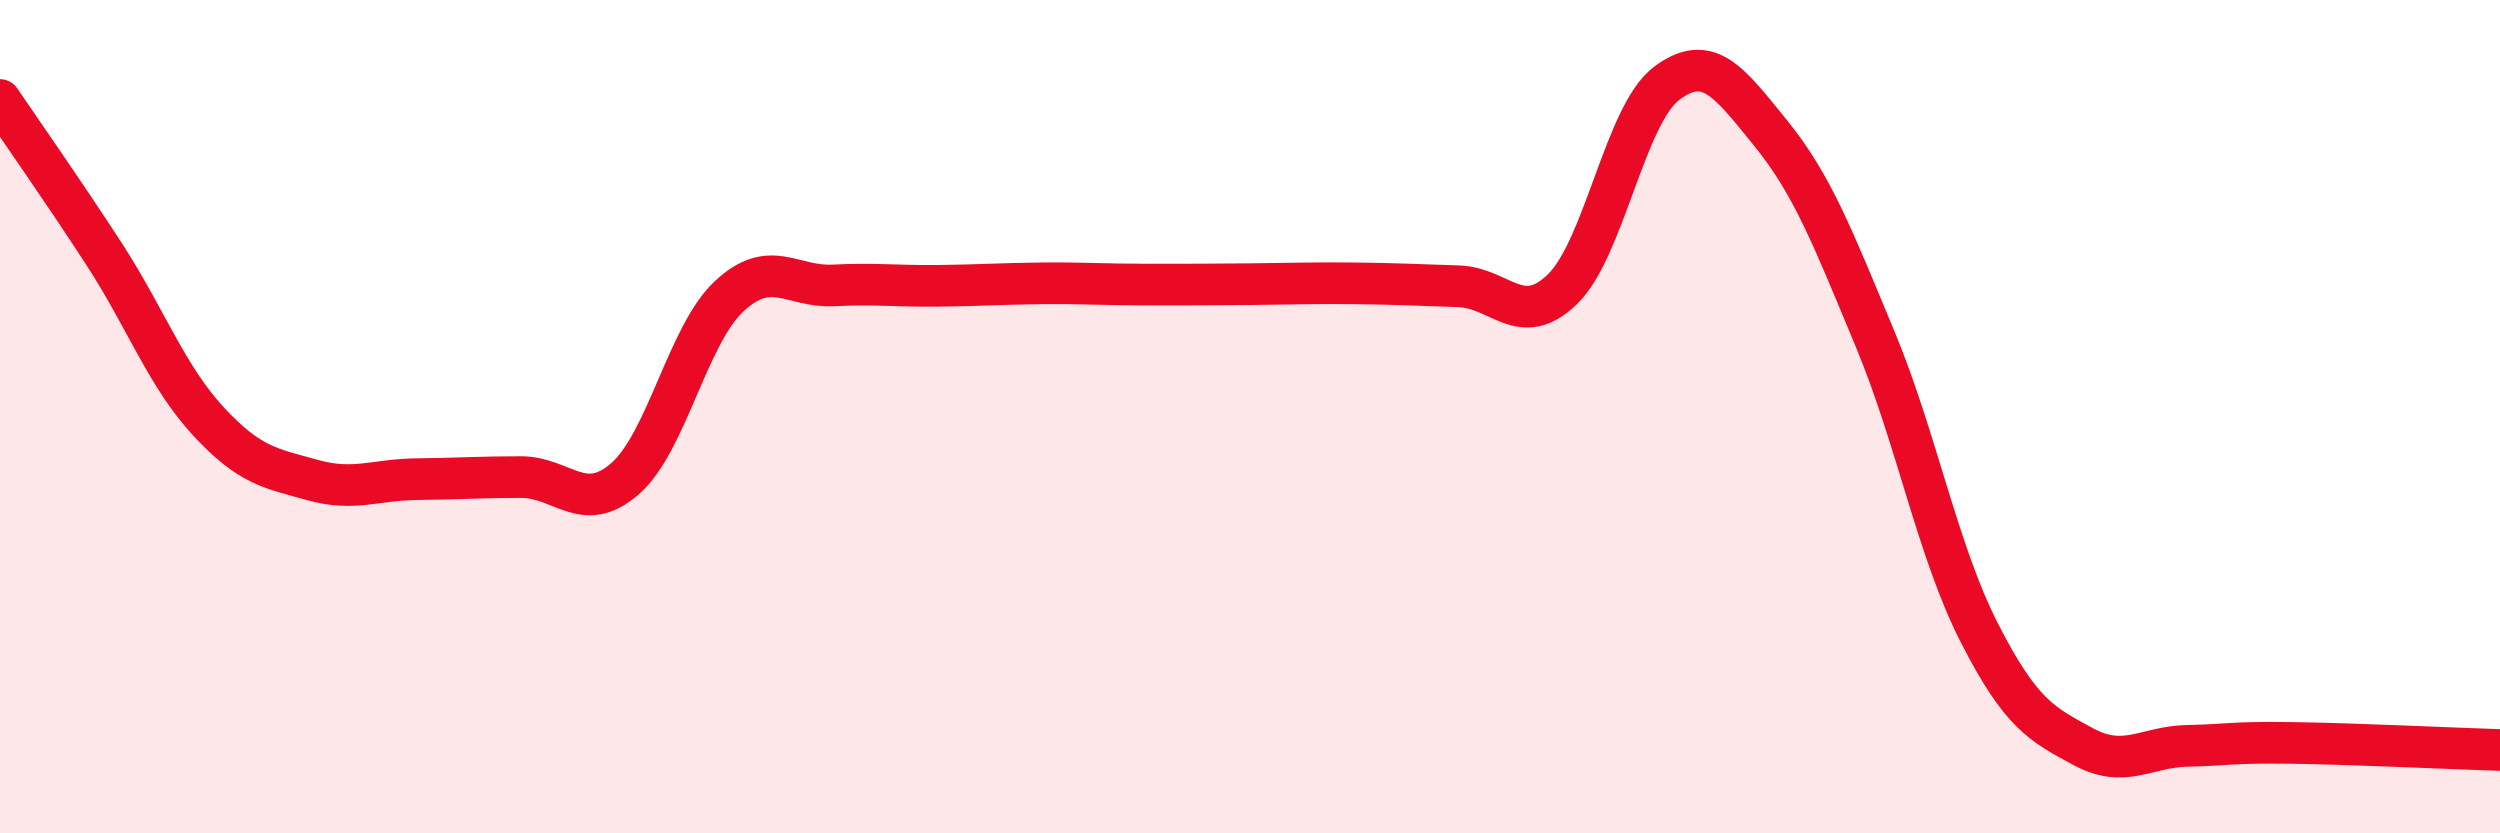
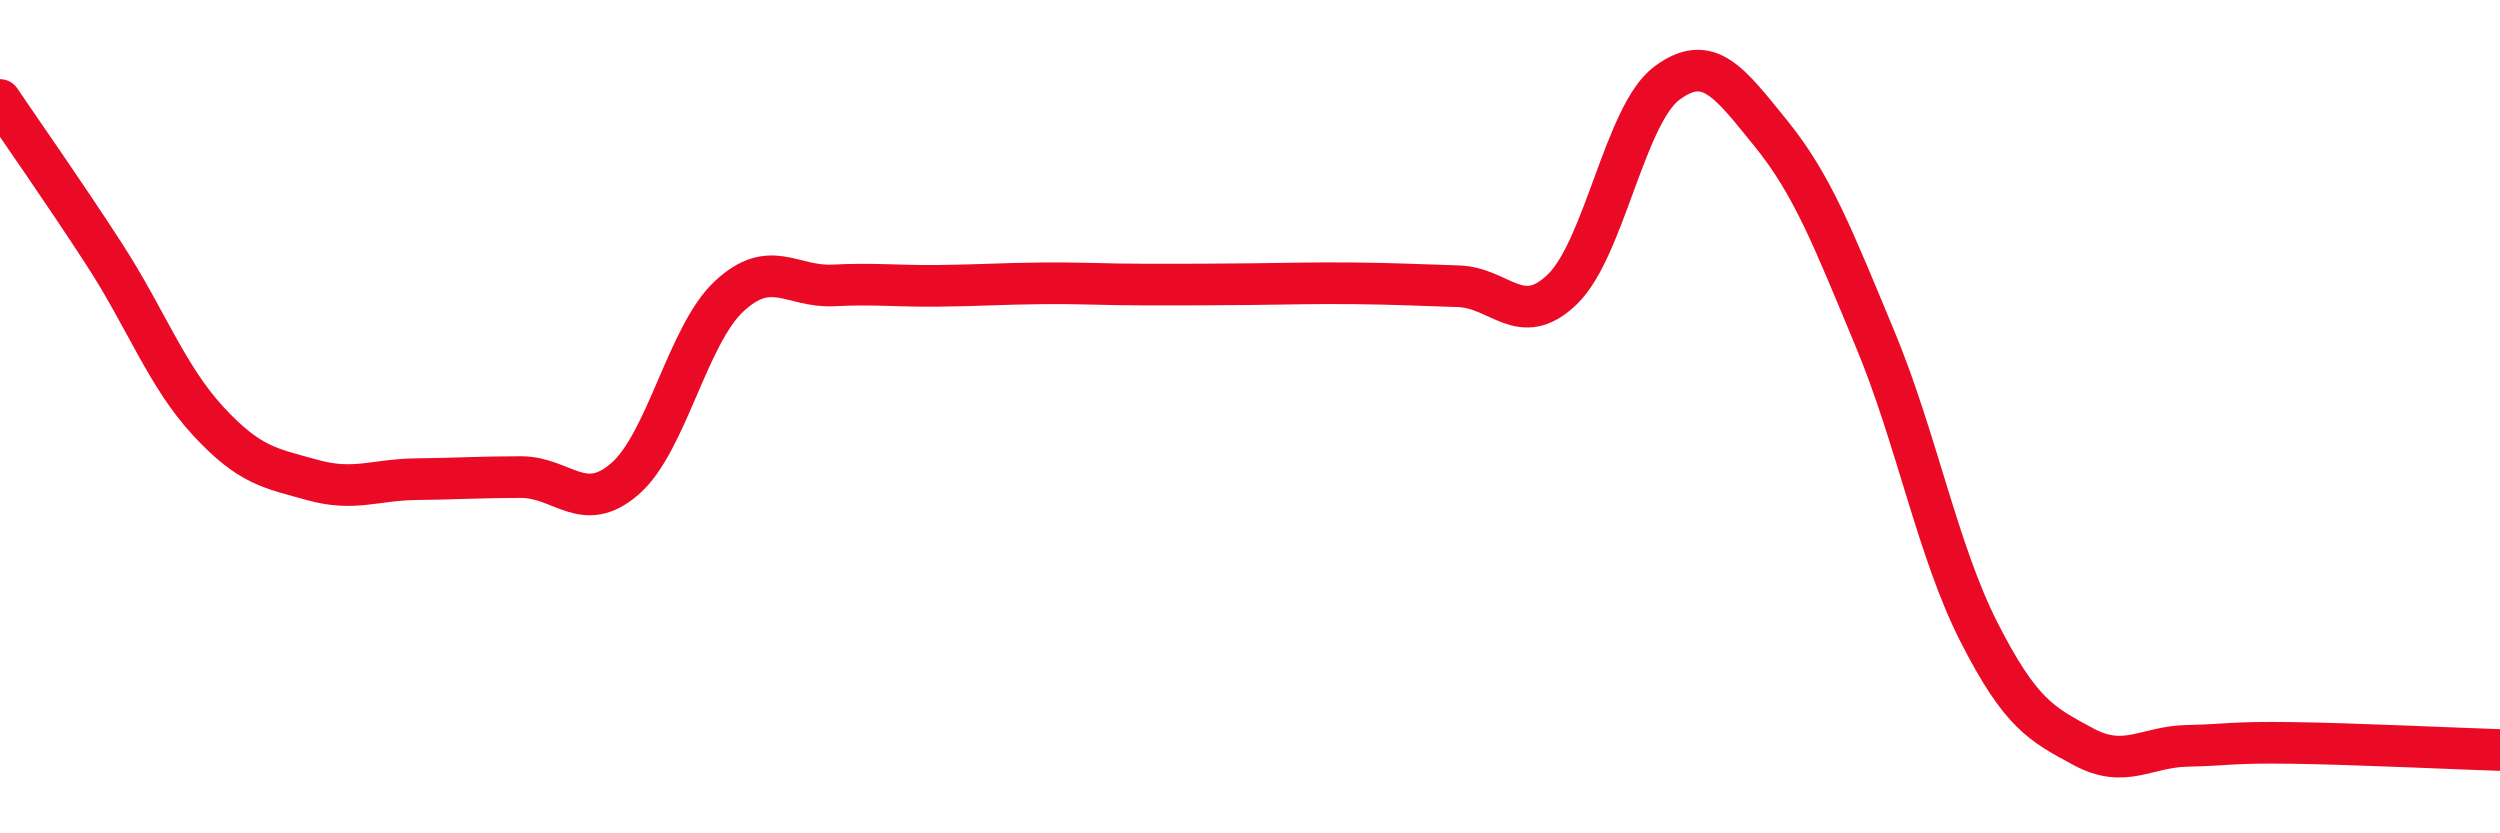
<svg xmlns="http://www.w3.org/2000/svg" width="60" height="20" viewBox="0 0 60 20">
-   <path d="M 0,2.4 C 0.5,3.14 1.5,4.56 2.5,6.1 C 3.5,7.64 4,9.03 5,10.11 C 6,11.19 6.5,11.24 7.5,11.52 C 8.5,11.8 9,11.51 10,11.5 C 11,11.49 11.5,11.45 12.5,11.45 C 13.5,11.45 14,12.36 15,11.49 C 16,10.62 16.5,8.04 17.5,7.11 C 18.5,6.18 19,6.9 20,6.85 C 21,6.8 21.5,6.87 22.5,6.86 C 23.5,6.85 24,6.81 25,6.8 C 26,6.79 26.5,6.83 27.5,6.83 C 28.5,6.83 29,6.83 30,6.82 C 31,6.81 31.5,6.79 32.5,6.8 C 33.5,6.81 34,6.84 35,6.87 C 36,6.9 36.5,7.91 37.5,6.94 C 38.5,5.97 39,2.75 40,2 C 41,1.25 41.5,1.97 42.5,3.2 C 43.5,4.43 44,5.73 45,8.13 C 46,10.53 46.5,13.22 47.5,15.18 C 48.5,17.14 49,17.38 50,17.92 C 51,18.46 51.5,17.92 52.5,17.9 C 53.5,17.88 53.5,17.81 55,17.83 C 56.5,17.85 59,17.97 60,18L60 20L0 20Z" fill="#EB0A25" opacity="0.1" stroke-linecap="round" stroke-linejoin="round" />
  <path d="M 0,2.4 C 0.5,3.14 1.5,4.56 2.5,6.1 C 3.5,7.64 4,9.03 5,10.11 C 6,11.19 6.5,11.24 7.5,11.52 C 8.5,11.8 9,11.51 10,11.5 C 11,11.49 11.5,11.45 12.5,11.45 C 13.5,11.45 14,12.36 15,11.49 C 16,10.62 16.5,8.04 17.5,7.11 C 18.5,6.18 19,6.9 20,6.85 C 21,6.8 21.5,6.87 22.5,6.86 C 23.5,6.85 24,6.81 25,6.8 C 26,6.79 26.5,6.83 27.5,6.83 C 28.5,6.83 29,6.83 30,6.82 C 31,6.81 31.5,6.79 32.5,6.8 C 33.5,6.81 34,6.84 35,6.87 C 36,6.9 36.5,7.91 37.5,6.94 C 38.5,5.97 39,2.75 40,2 C 41,1.25 41.5,1.97 42.5,3.2 C 43.5,4.43 44,5.73 45,8.13 C 46,10.53 46.5,13.22 47.5,15.18 C 48.5,17.14 49,17.38 50,17.92 C 51,18.46 51.5,17.92 52.5,17.9 C 53.5,17.88 53.5,17.81 55,17.83 C 56.5,17.85 59,17.97 60,18" stroke="#EB0A25" stroke-width="1" fill="none" stroke-linecap="round" stroke-linejoin="round" />
</svg>